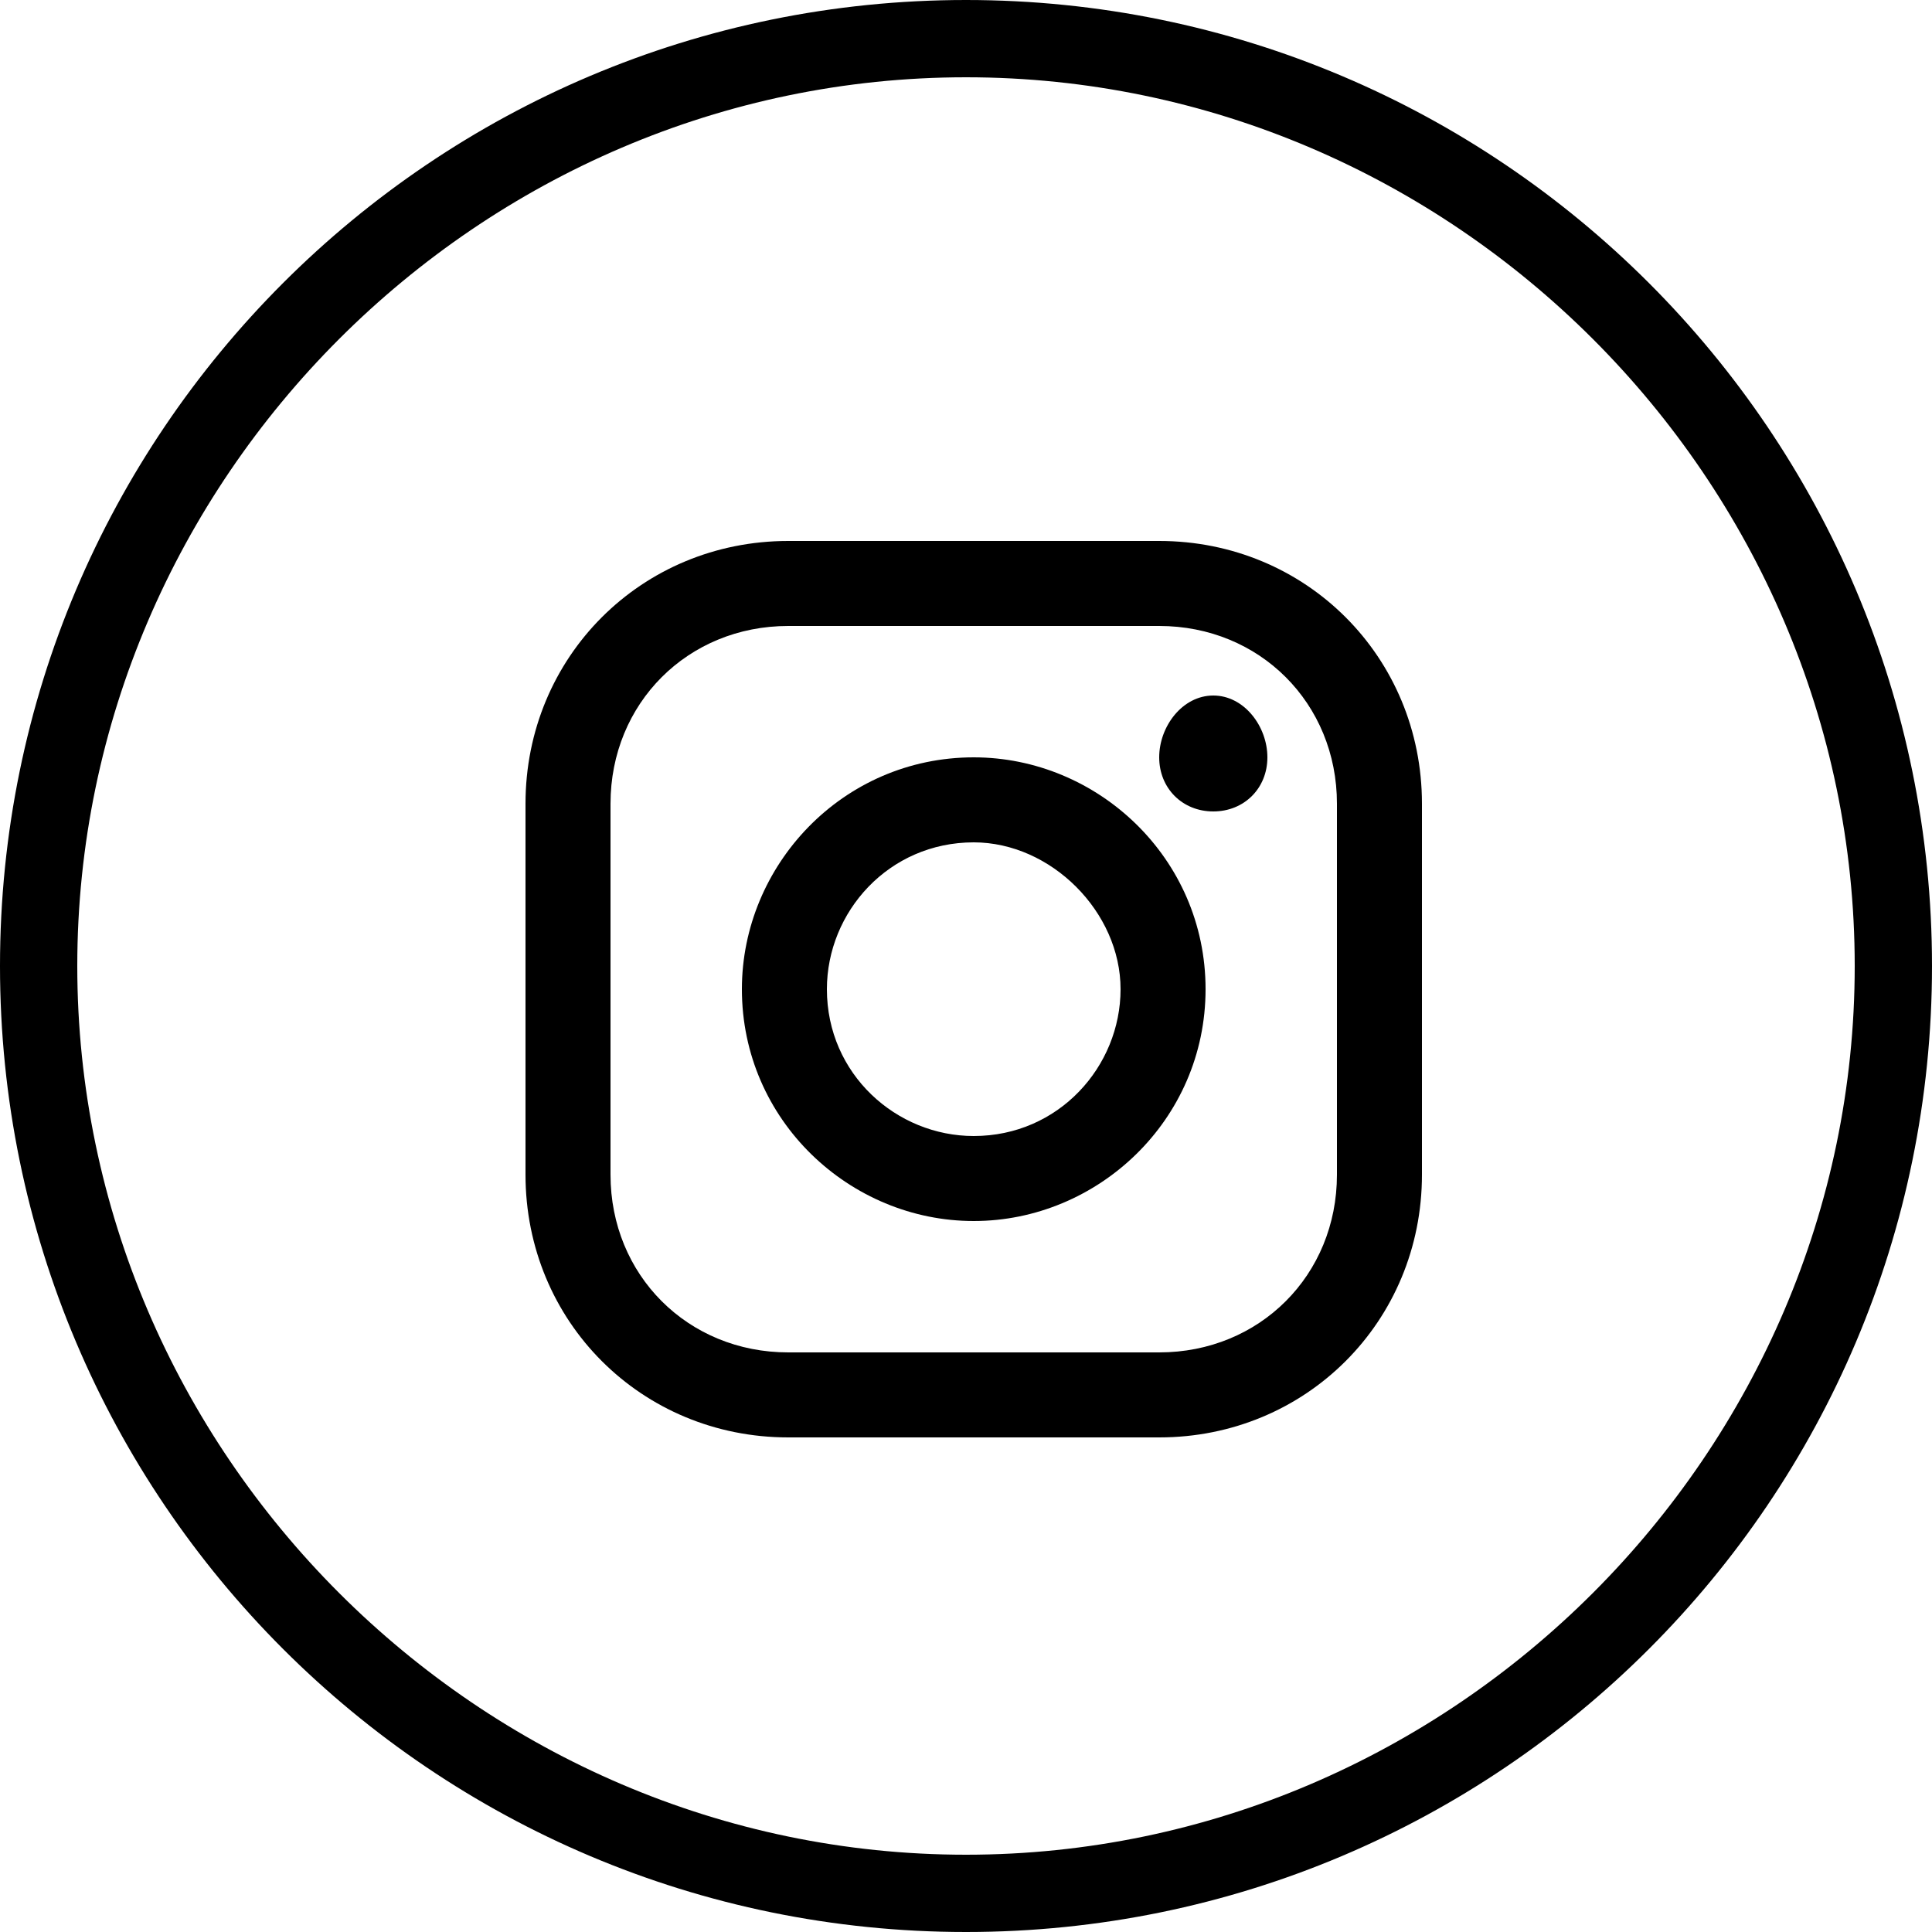
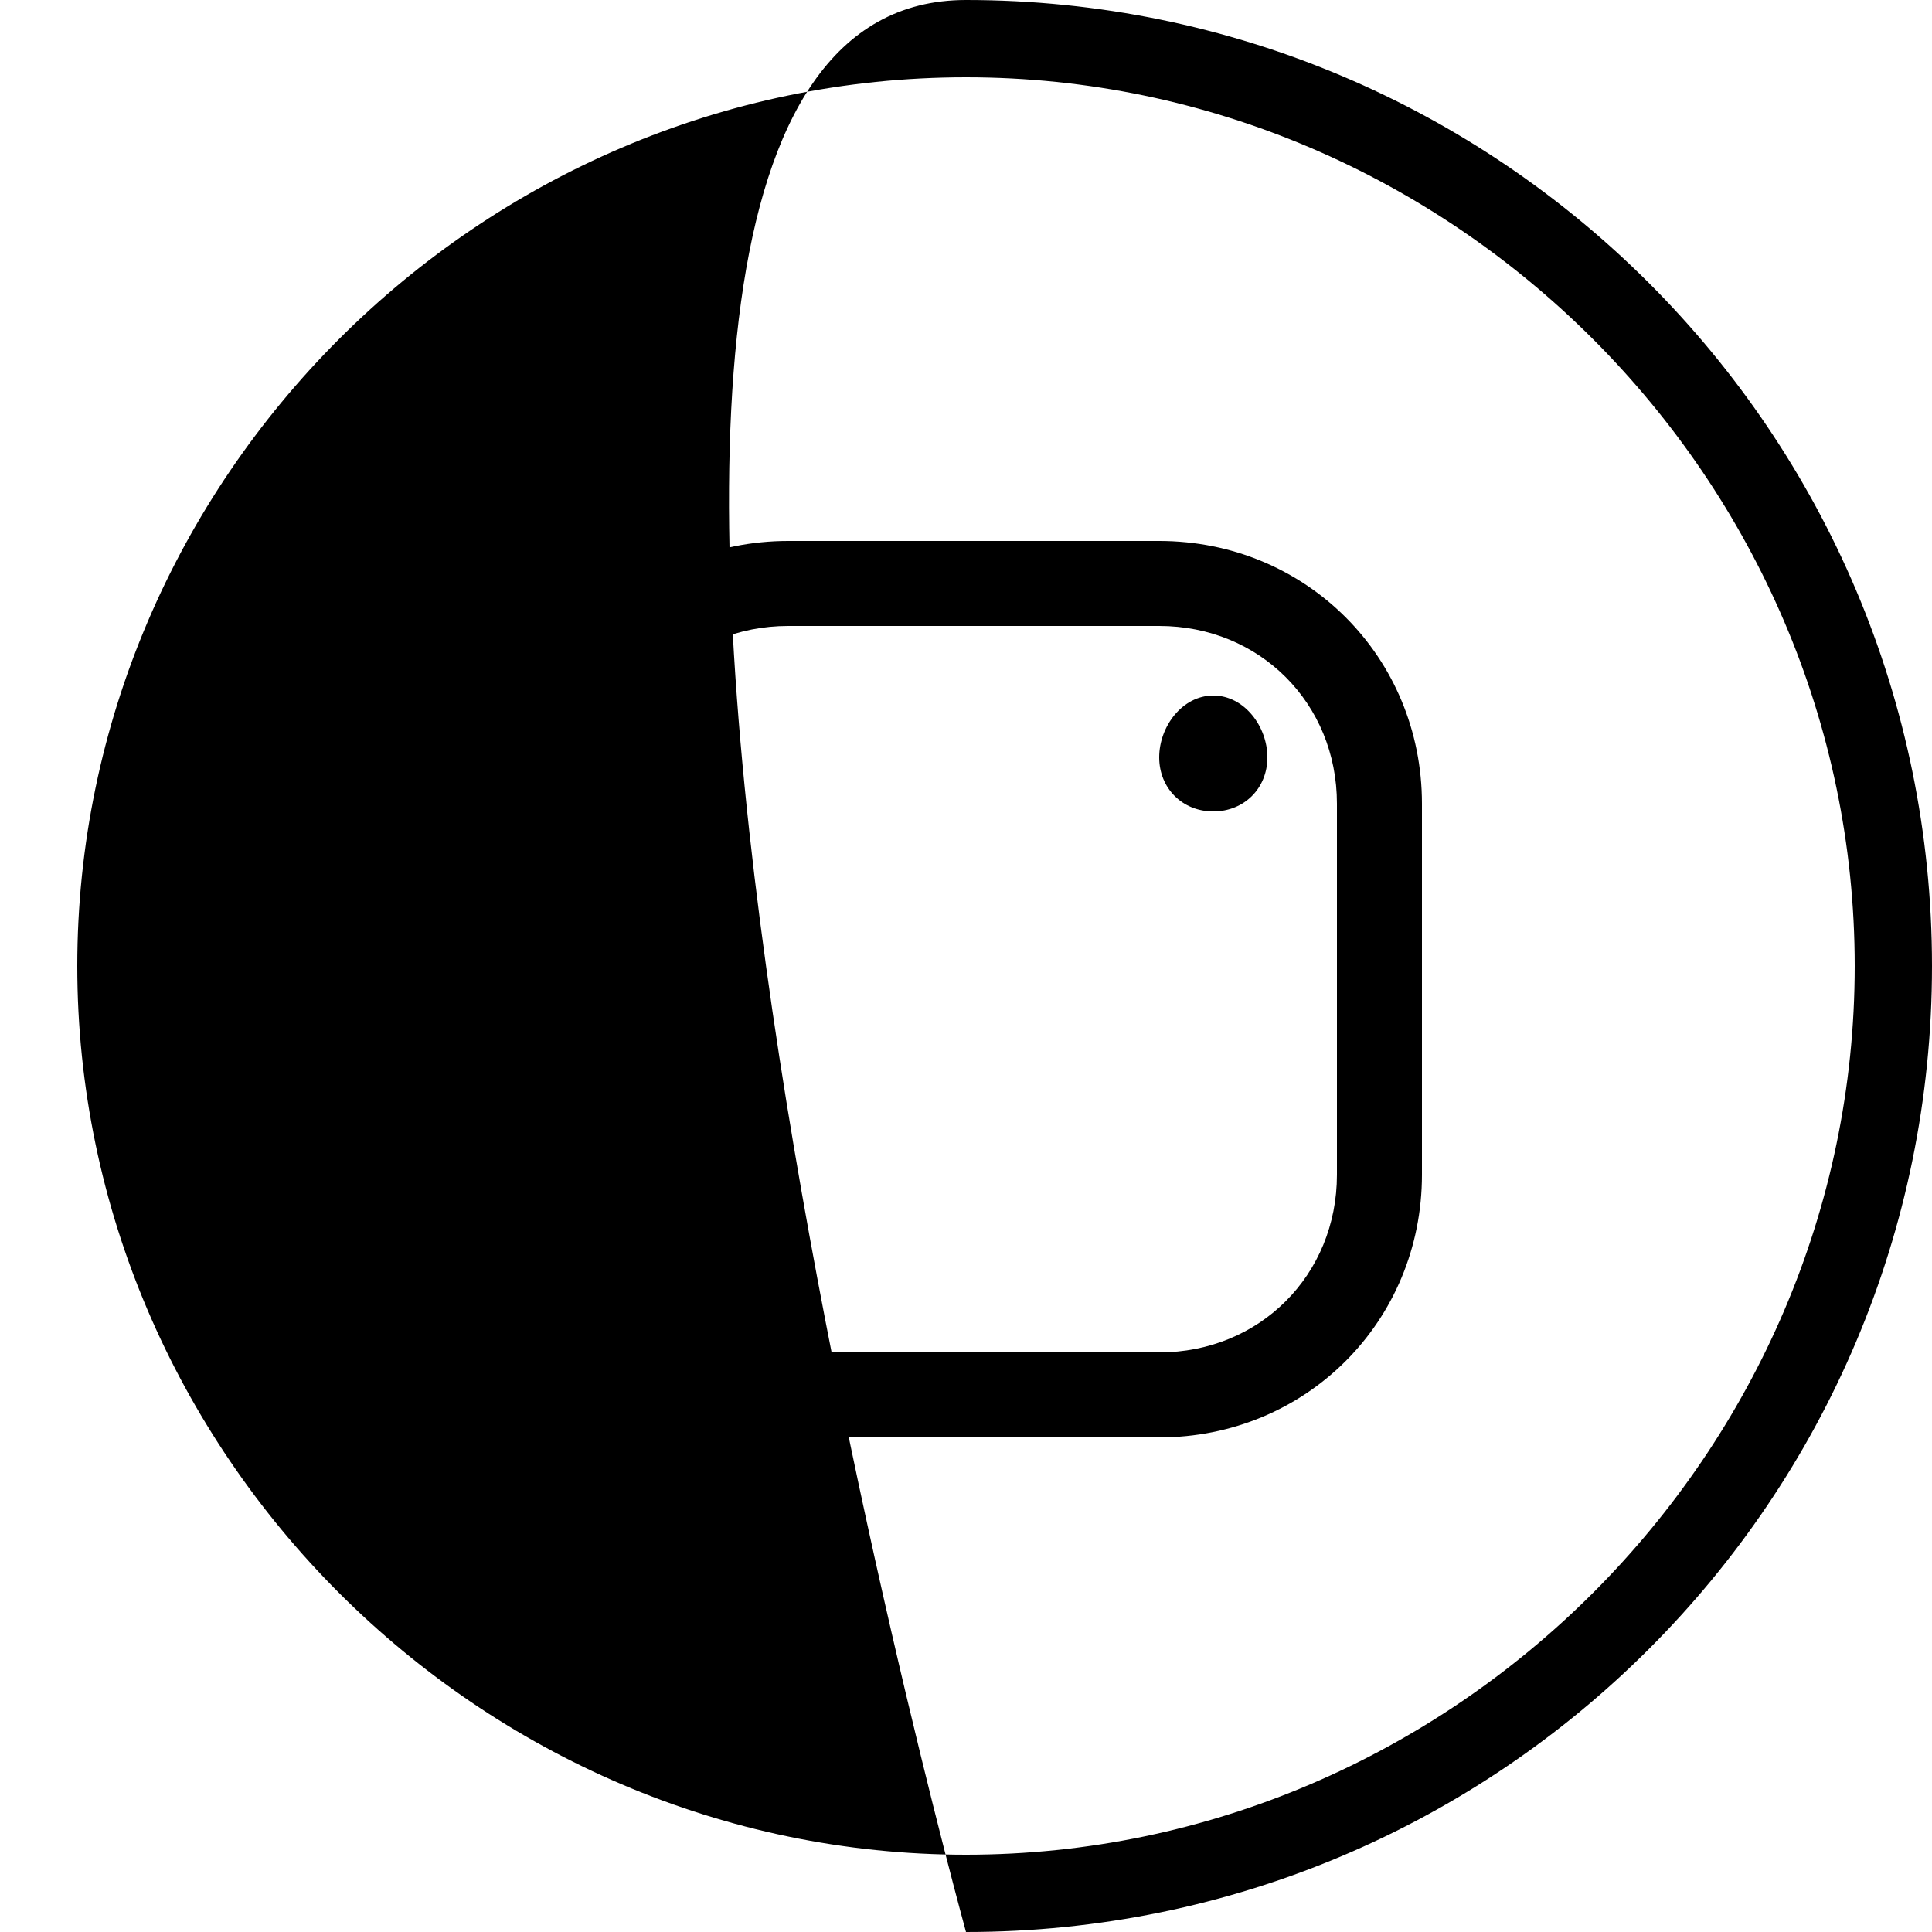
<svg xmlns="http://www.w3.org/2000/svg" version="1.1" id="レイヤー_1" x="0px" y="0px" viewBox="0 0 25 25" style="enable-background:new 0 0 25 25;" xml:space="preserve">
  <style type="text/css">
	.ドロップシャドウ{fill:none;}
	.光彩_x0020_外側_x0020_5_x0020_pt{fill:none;}
	.青のネオン{fill:none;stroke:#8AACDA;stroke-width:7;stroke-linecap:round;stroke-linejoin:round;}
	.クロムハイライト{fill:url(#SVGID_1_);stroke:#FFFFFF;stroke-width:0.363;stroke-miterlimit:1;}
	.ジャイブ_GS{fill:#FFDD00;}
	.Alyssa_GS{fill:#A6D0E4;}
</style>
  <linearGradient id="SVGID_1_" gradientUnits="userSpaceOnUse" x1="12.495" y1="0" x2="12.495" y2="-1">
    <stop offset="0" style="stop-color:#656565" />
    <stop offset="0.618" style="stop-color:#1B1B1B" />
    <stop offset="0.629" style="stop-color:#545454" />
    <stop offset="0.983" style="stop-color:#3E3E3E" />
  </linearGradient>
  <g>
    <path d="M15,18.6h-4.8c-1.9,0-3.4-1.5-3.4-3.4v-4.8c0-1.9,1.5-3.4,3.4-3.4H15c1.9,0,3.4,1.5,3.4,3.4v4.8   C18.4,17.1,16.9,18.6,15,18.6z M10.2,8.1c-1.3,0-2.3,1-2.3,2.3v4.8c0,1.3,1,2.3,2.3,2.3H15c1.3,0,2.3-1,2.3-2.3v-4.8   c0-1.3-1-2.3-2.3-2.3H10.2z" />
    <path d="M16.4,9.8c0,0.4-0.3,0.7-0.7,0.7c-0.4,0-0.7-0.3-0.7-0.7S15.3,9,15.7,9C16.1,9,16.4,9.4,16.4,9.8z" />
-     <path d="M12.6,15.8c-1.6,0-3-1.3-3-3c0-1.6,1.3-3,3-3c1.6,0,3,1.3,3,3C15.6,14.5,14.2,15.8,12.6,15.8z M12.6,10.9   c-1.1,0-1.9,0.9-1.9,1.9c0,1.1,0.9,1.9,1.9,1.9c1.1,0,1.9-0.9,1.9-1.9C14.5,11.8,13.6,10.9,12.6,10.9z" />
-     <path d="M12.5,25C5.6,25,0,19.4,0,12.5S5.6,0,12.5,0S25,5.6,25,12.5S19.4,25,12.5,25z M12.5,1C6.2,1,1,6.2,1,12.5S6.2,24,12.5,24   S24,18.8,24,12.5S18.8,1,12.5,1z" />
+     <path d="M12.5,25S5.6,0,12.5,0S25,5.6,25,12.5S19.4,25,12.5,25z M12.5,1C6.2,1,1,6.2,1,12.5S6.2,24,12.5,24   S24,18.8,24,12.5S18.8,1,12.5,1z" />
  </g>
</svg>